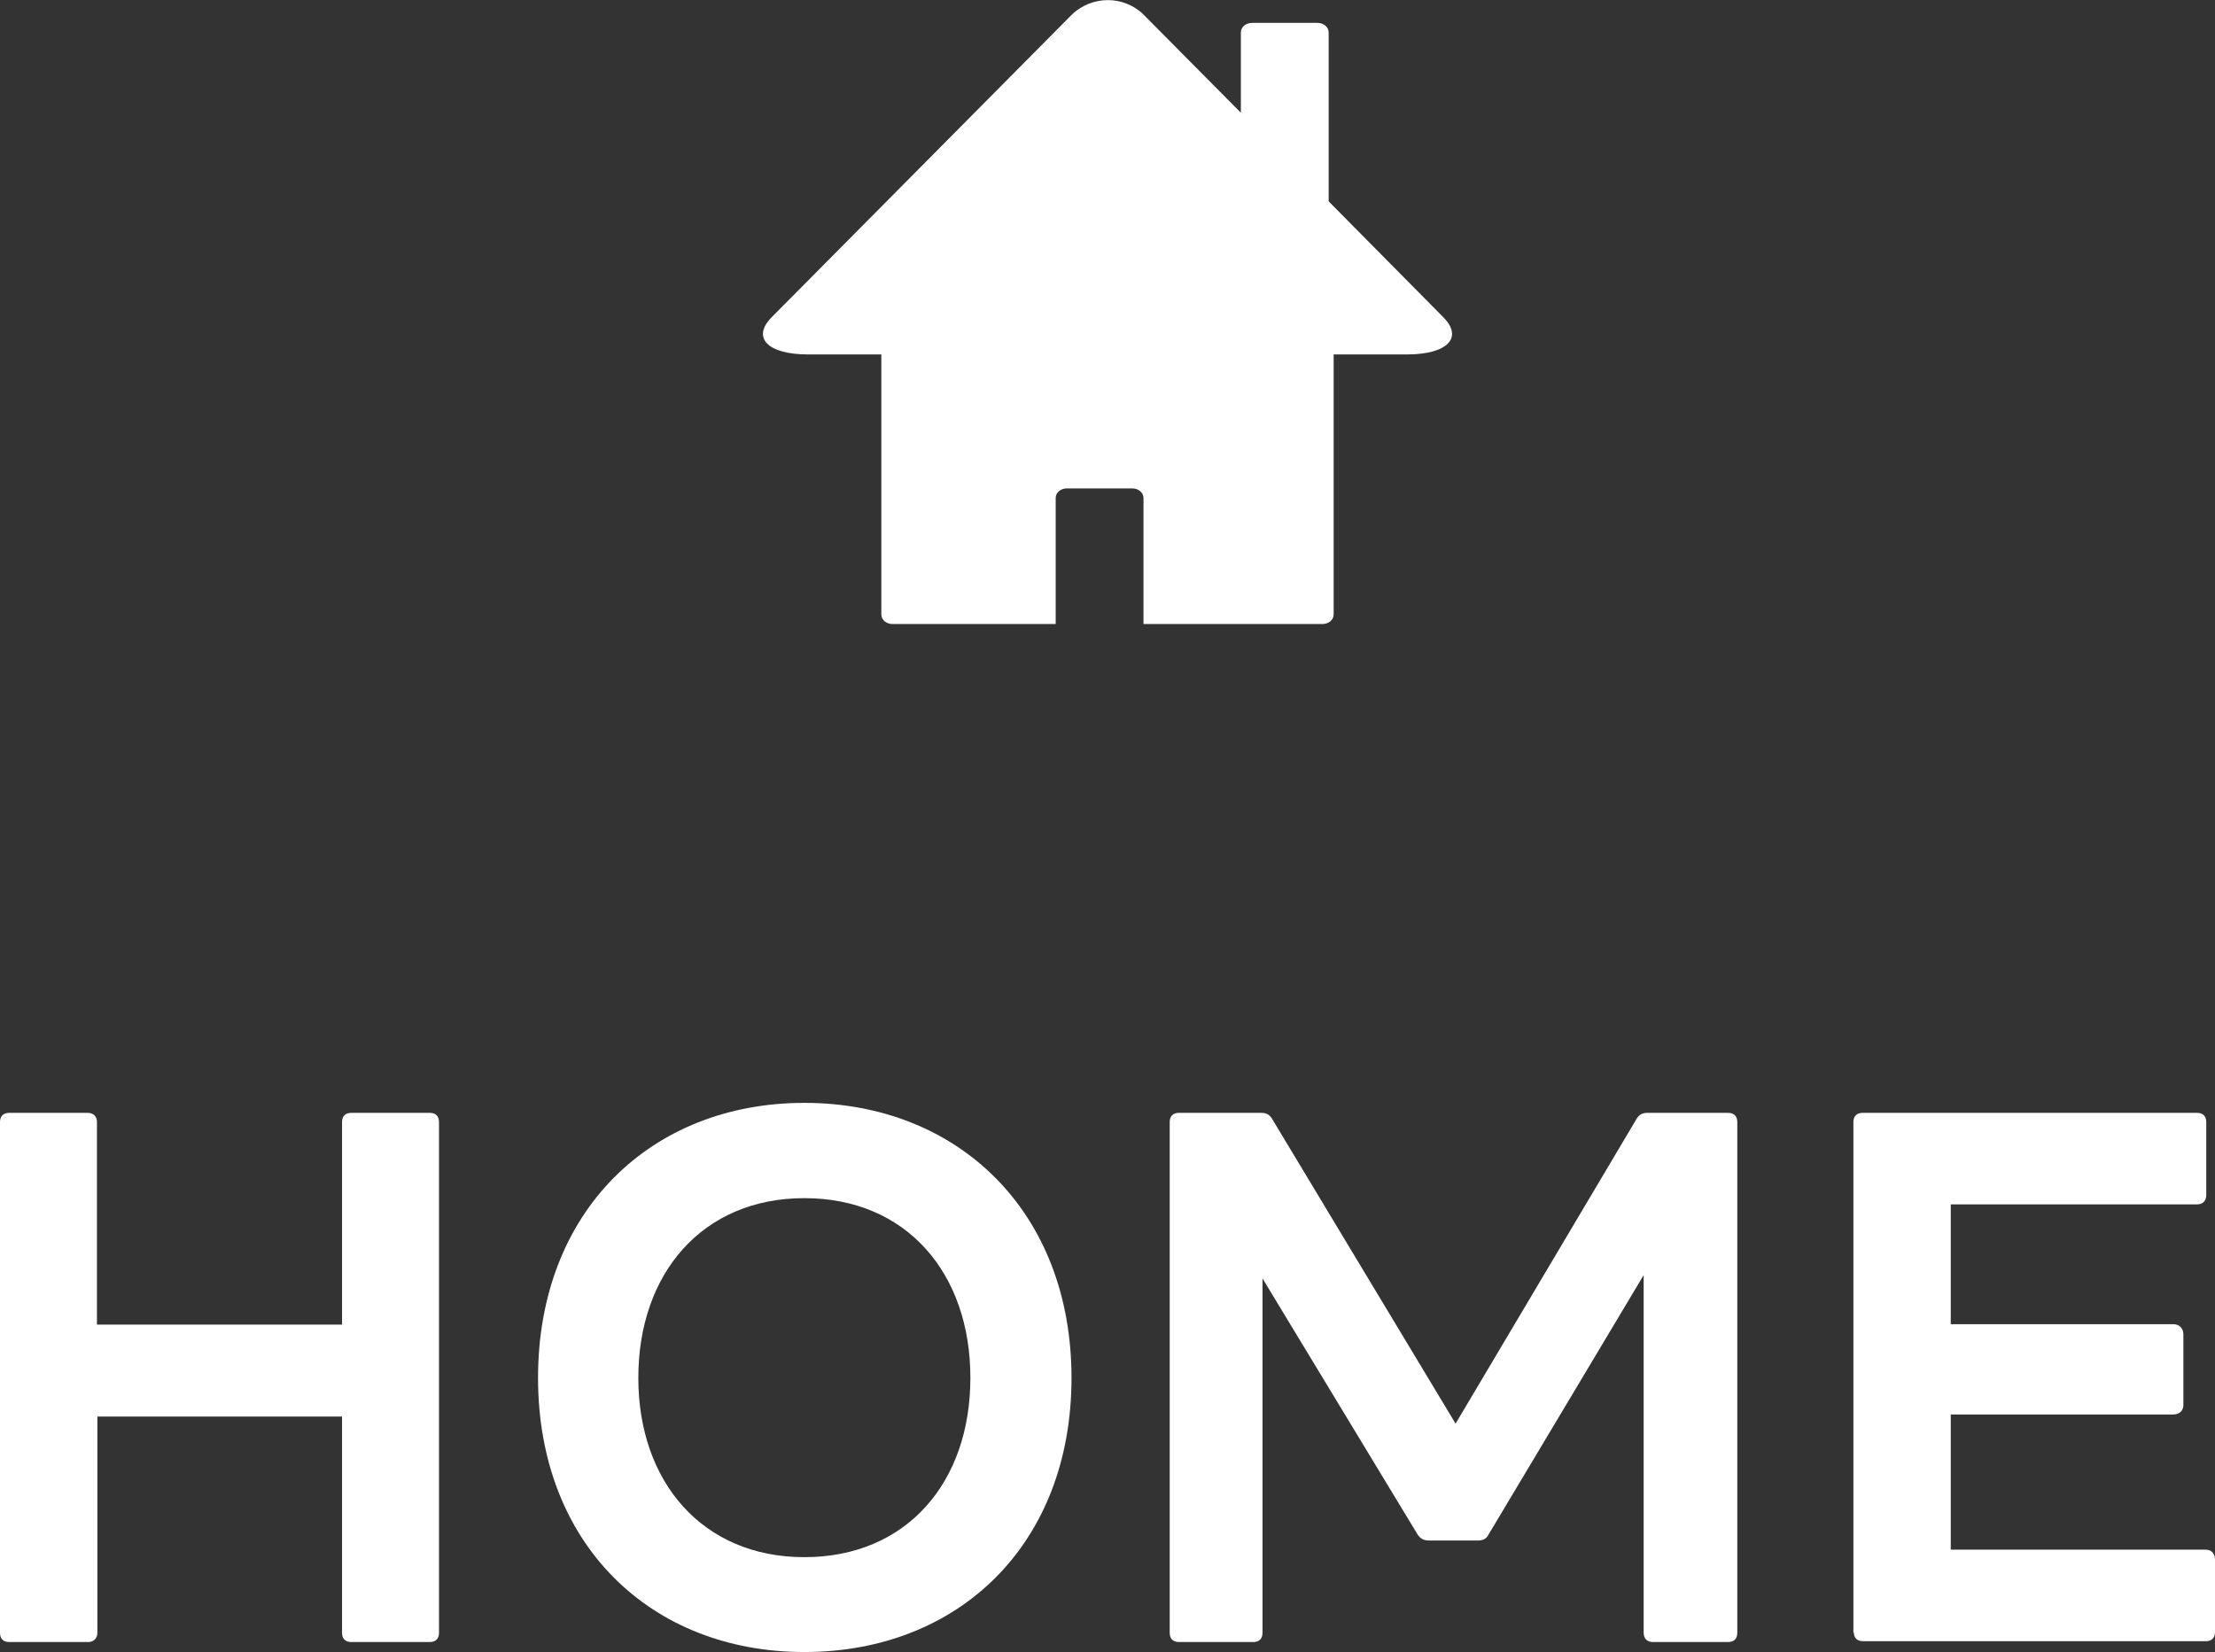
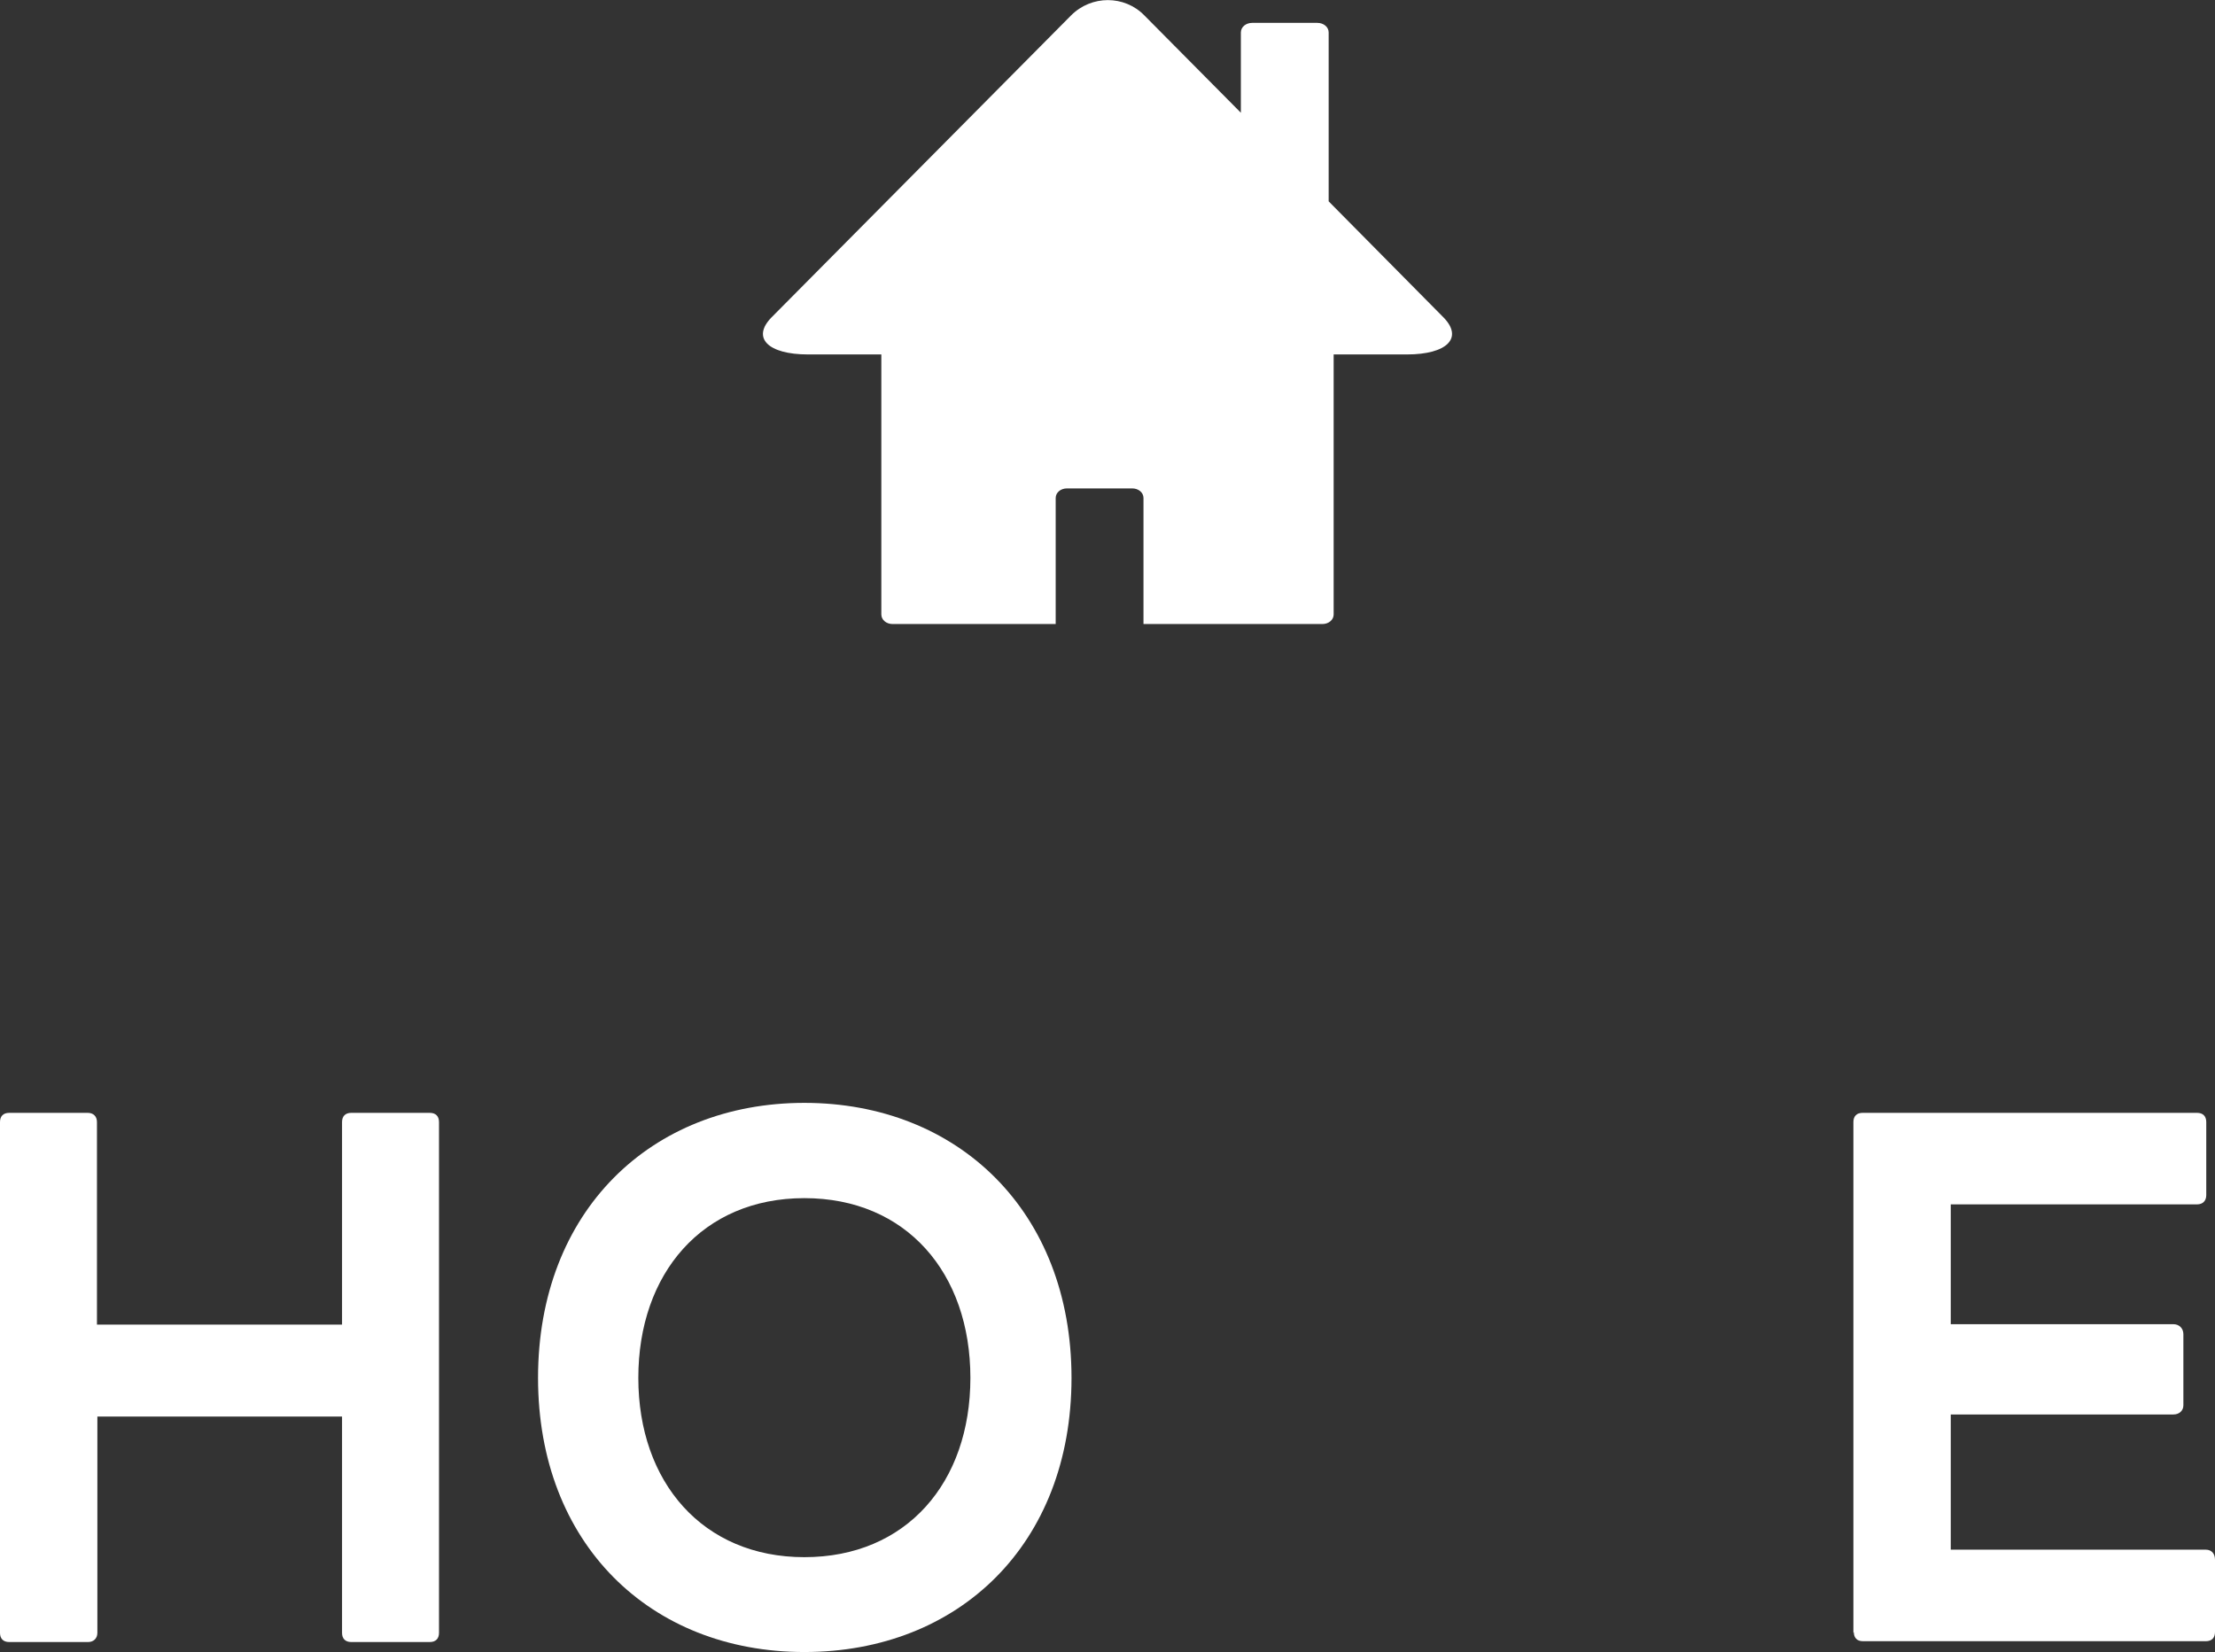
<svg xmlns="http://www.w3.org/2000/svg" id="_レイヤー_2" data-name="レイヤー 2" width="53.23" height="39.71" viewBox="0 0 53.23 39.71">
  <rect x="0" y="0" width="53.23" height="39.71" fill="#333333" stroke="none" />
  <defs>
    <style>
      .cls-1 {
        fill: #fff;
        stroke-width: 0px;
      }
    </style>
  </defs>
  <g id="_レイヤー_1-2" data-name="レイヤー 1">
    <g>
      <path class="cls-1" d="M0,39.25v-12.28c0-.14.08-.22.22-.22h1.89c.13,0,.22.08.22.22v4.87h5.89v-4.87c0-.14.08-.22.22-.22h1.89c.14,0,.22.08.22.22v12.28c0,.14-.08.22-.22.22h-1.89c-.14,0-.22-.08-.22-.22v-5.2H2.34v5.2c0,.14-.1.22-.22.22H.22c-.14,0-.22-.08-.22-.22Z" />
      <path class="cls-1" d="M12.93,33.12c0-4,2.71-6.61,6.4-6.61s6.42,2.61,6.42,6.61-2.71,6.59-6.42,6.59-6.4-2.61-6.4-6.59ZM19.33,37.43c2.45,0,3.99-1.79,3.99-4.31s-1.54-4.32-3.99-4.32-3.99,1.81-3.99,4.32,1.55,4.31,3.99,4.31Z" />
-       <path class="cls-1" d="M28.11,39.25v-12.28c0-.14.08-.22.22-.22h1.98c.13,0,.21.05.27.16l4.4,7.31,4.34-7.31c.06-.11.14-.16.27-.16h1.94c.14,0,.22.08.22.22v12.28c0,.14-.08.22-.22.22h-1.81c-.13,0-.22-.08-.22-.22v-8.6l-3.73,6.24c-.05.1-.13.14-.26.14h-1.17c-.13,0-.21-.05-.27-.14l-3.73-6.16v8.52c0,.14-.08.22-.22.22h-1.79c-.14,0-.22-.08-.22-.22Z" />
      <path class="cls-1" d="M44.54,39.25v-12.28c0-.14.08-.22.22-.22h8.04c.14,0,.22.08.22.22v1.76c0,.13-.08.22-.22.22h-5.92v2.88h5.35c.14,0,.24.1.24.24v1.71c0,.13-.1.22-.24.22h-5.35v3.25h6.13c.14,0,.22.1.22.24v1.74c0,.14-.08.22-.22.22h-8.24c-.14,0-.22-.08-.22-.22Z" />
    </g>
    <path class="cls-1" d="M34.69,7.63l-2.76-2.79V.78c0-.13-.12-.23-.27-.23h-1.57c-.15,0-.27.1-.27.23v1.93l-2.32-2.34c-.48-.49-1.27-.49-1.76,0l-7.2,7.26c-.48.49-.09.89.88.89h1.76v6.25c0,.13.12.23.27.23h3.92v-3.03c0-.13.12-.23.27-.23h1.57c.15,0,.27.1.27.23v3.03h4.3c.15,0,.27-.1.27-.23v-6.25h1.76c.97,0,1.36-.4.88-.89Z" />
  </g>
</svg>